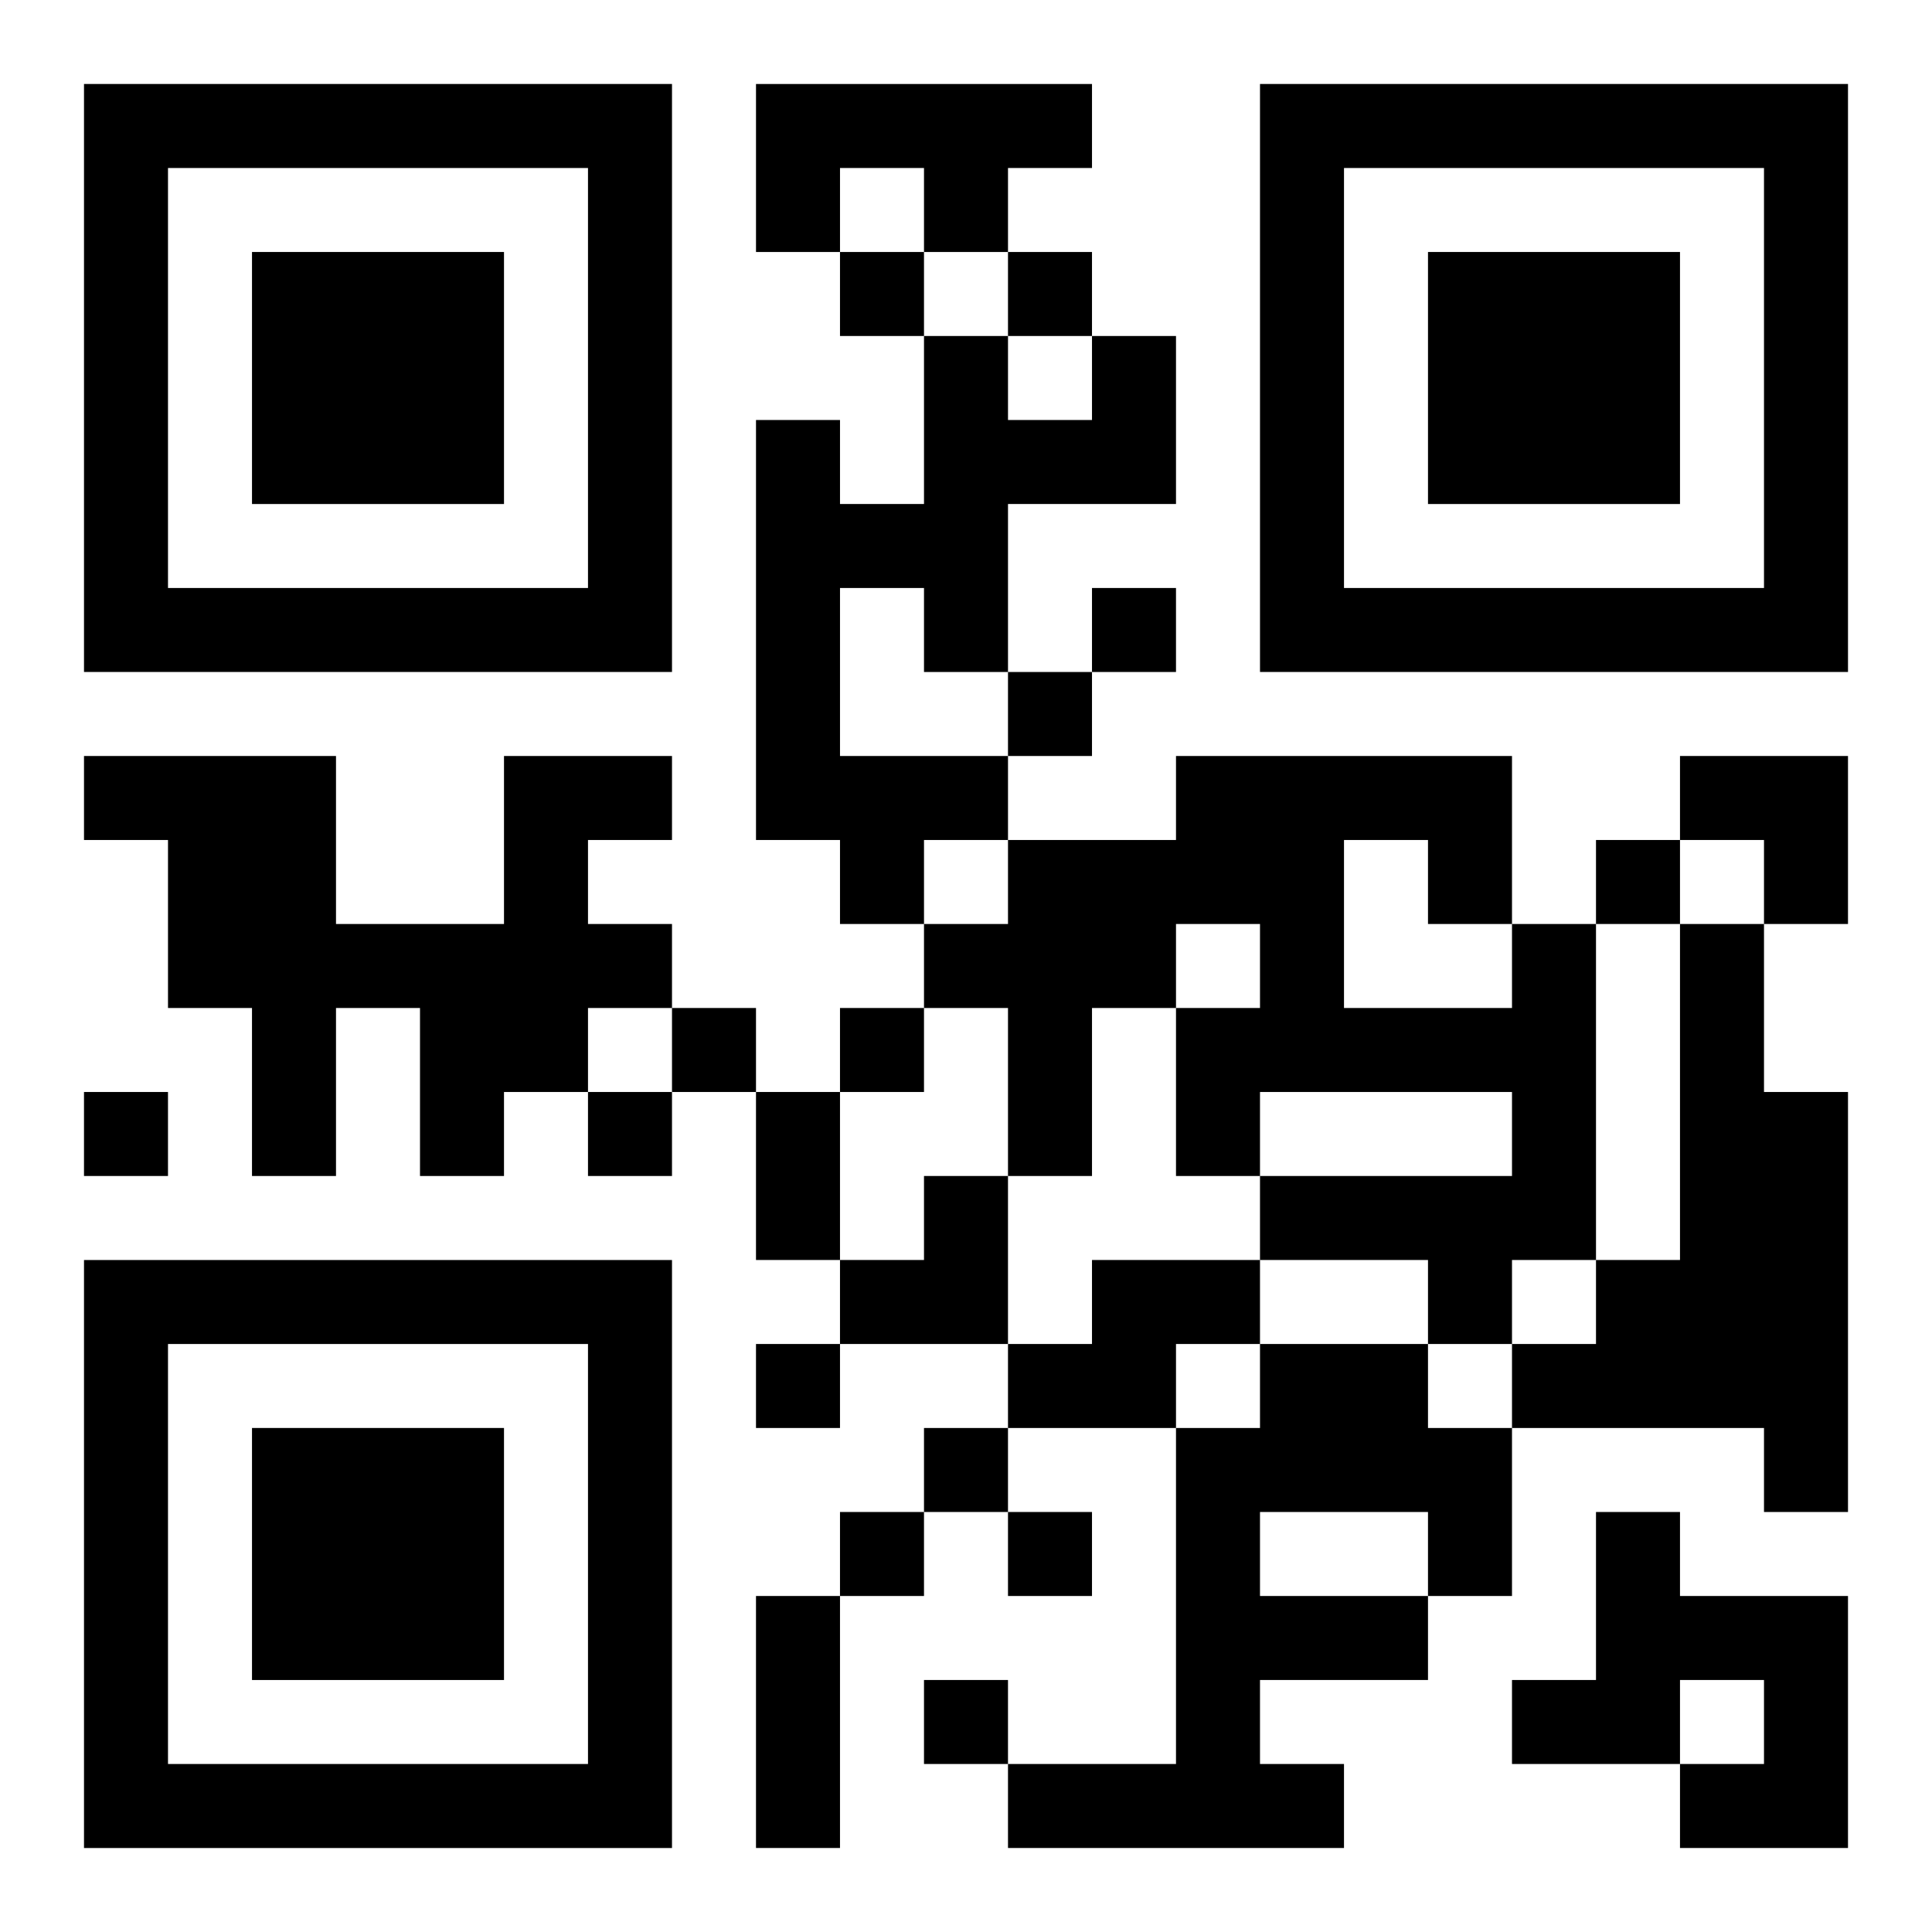
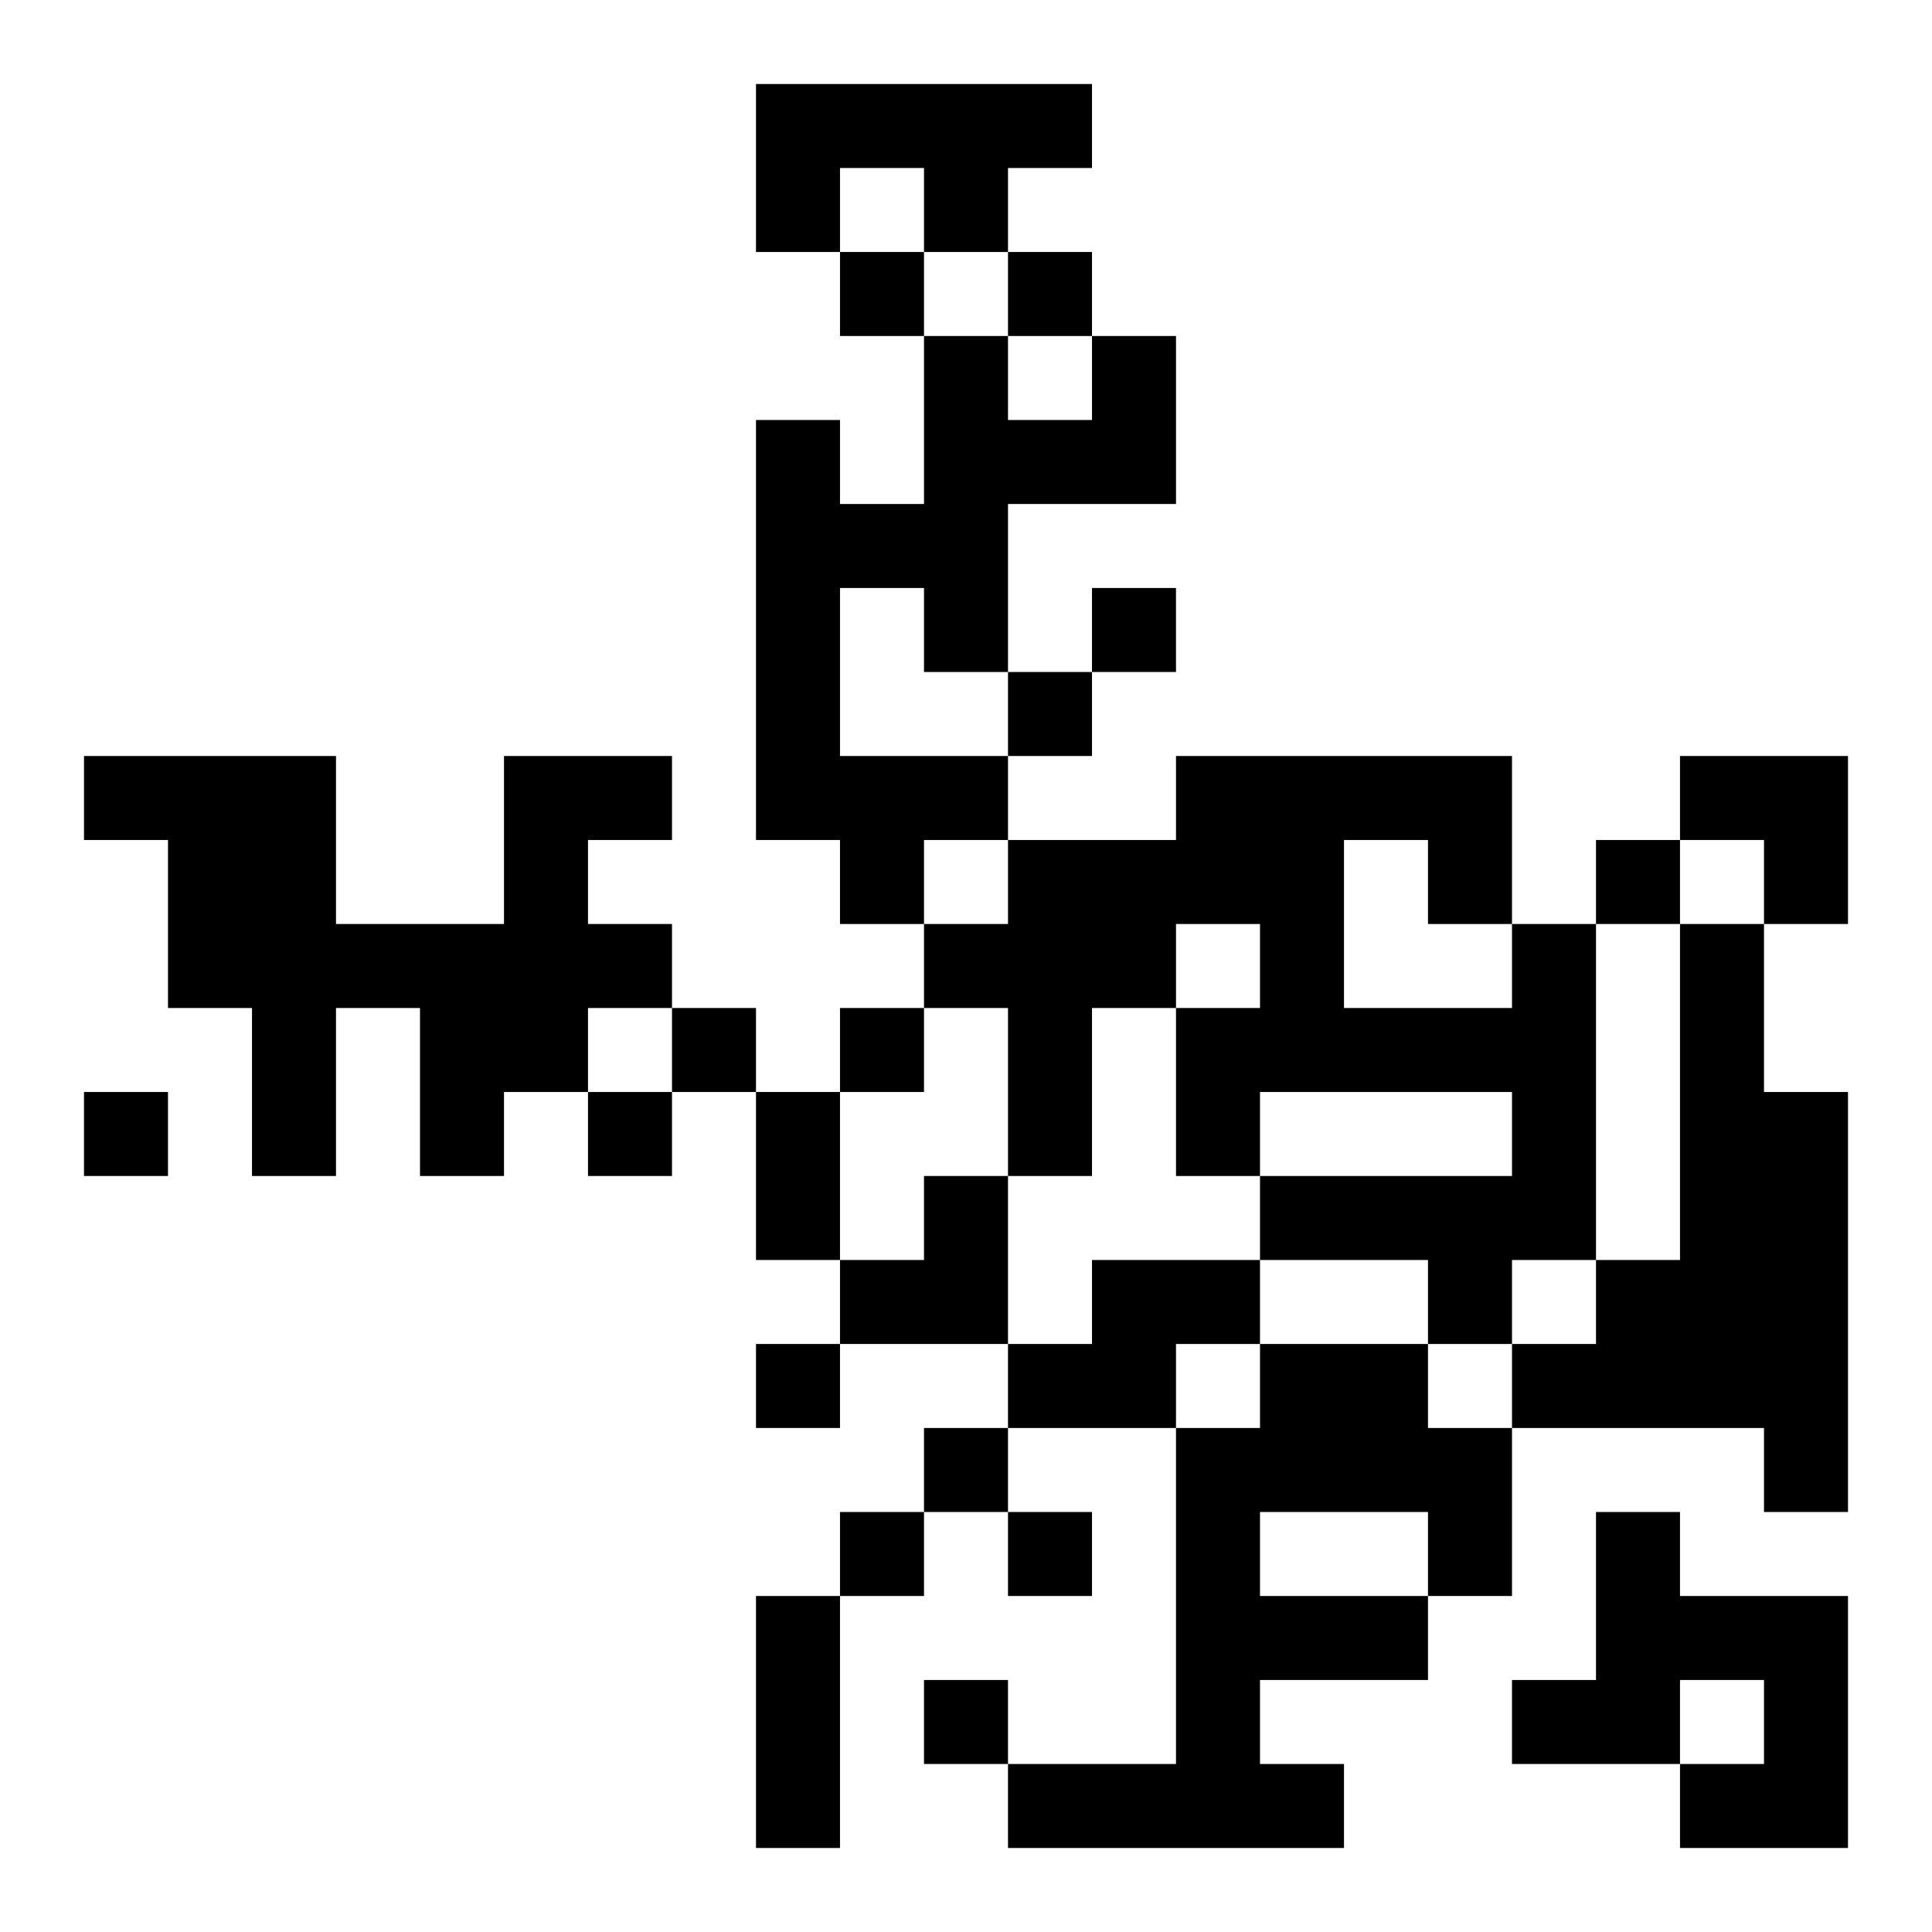
<svg xmlns="http://www.w3.org/2000/svg" xmlns:xlink="http://www.w3.org/1999/xlink" width="250" height="250" baseProfile="full" version="1.1" viewBox="-1 -1 23 23">
  <symbol id="a">
-     <path d="m0 7v7h7v-7h-7zm1 1h5v5h-5v-5zm1 1v3h3v-3h-3z" />
-   </symbol>
+     </symbol>
  <use y="-7" xlink:href="#a" />
  <use y="7" xlink:href="#a" />
  <use x="14" y="-7" xlink:href="#a" />
  <path d="m8 0h4v1h-1v1h-1v-1h-1v1h-1v-2m4 3h1v2h-2v2h-1v-1h-1v2h2v1h-1v1h-1v-1h-1v-5h1v1h1v-2h1v1h1v-1m-7 5h2v1h-1v1h1v1h-1v1h-1v1h-1v-2h-1v2h-1v-2h-1v-2h-1v-1h3v2h2v-2m12 2h1v4h-1v1h-1v-1h-2v-1h3v-1h-3v1h-1v-2h1v-1h-1v1h-1v2h-1v-2h-1v-1h1v-1h2v-1h4v2m-2-1v2h2v-1h-1v-1h-1m4 1h1v2h1v5h-1v-1h-3v-1h1v-1h1v-4m-7 4h2v1h-1v1h-2v-1h1v-1m2 1h2v1h1v2h-1v1h-2v1h1v1h-4v-1h2v-4h1v-1m0 2v1h2v-1h-2m4 0h1v1h2v3h-2v-1h1v-1h-1v1h-2v-1h1v-2m-9-15v1h1v-1h-1m2 0v1h1v-1h-1m1 4v1h1v-1h-1m-1 1v1h1v-1h-1m7 2v1h1v-1h-1m-11 2v1h1v-1h-1m2 0v1h1v-1h-1m-9 1v1h1v-1h-1m6 0v1h1v-1h-1m2 3v1h1v-1h-1m2 1v1h1v-1h-1m-1 1v1h1v-1h-1m2 0v1h1v-1h-1m-1 2v1h1v-1h-1m-2-7h1v2h-1v-2m0 6h1v3h-1v-3m11-10h2v2h-1v-1h-1zm-10 5m1 0h1v2h-2v-1h1z" />
</svg>